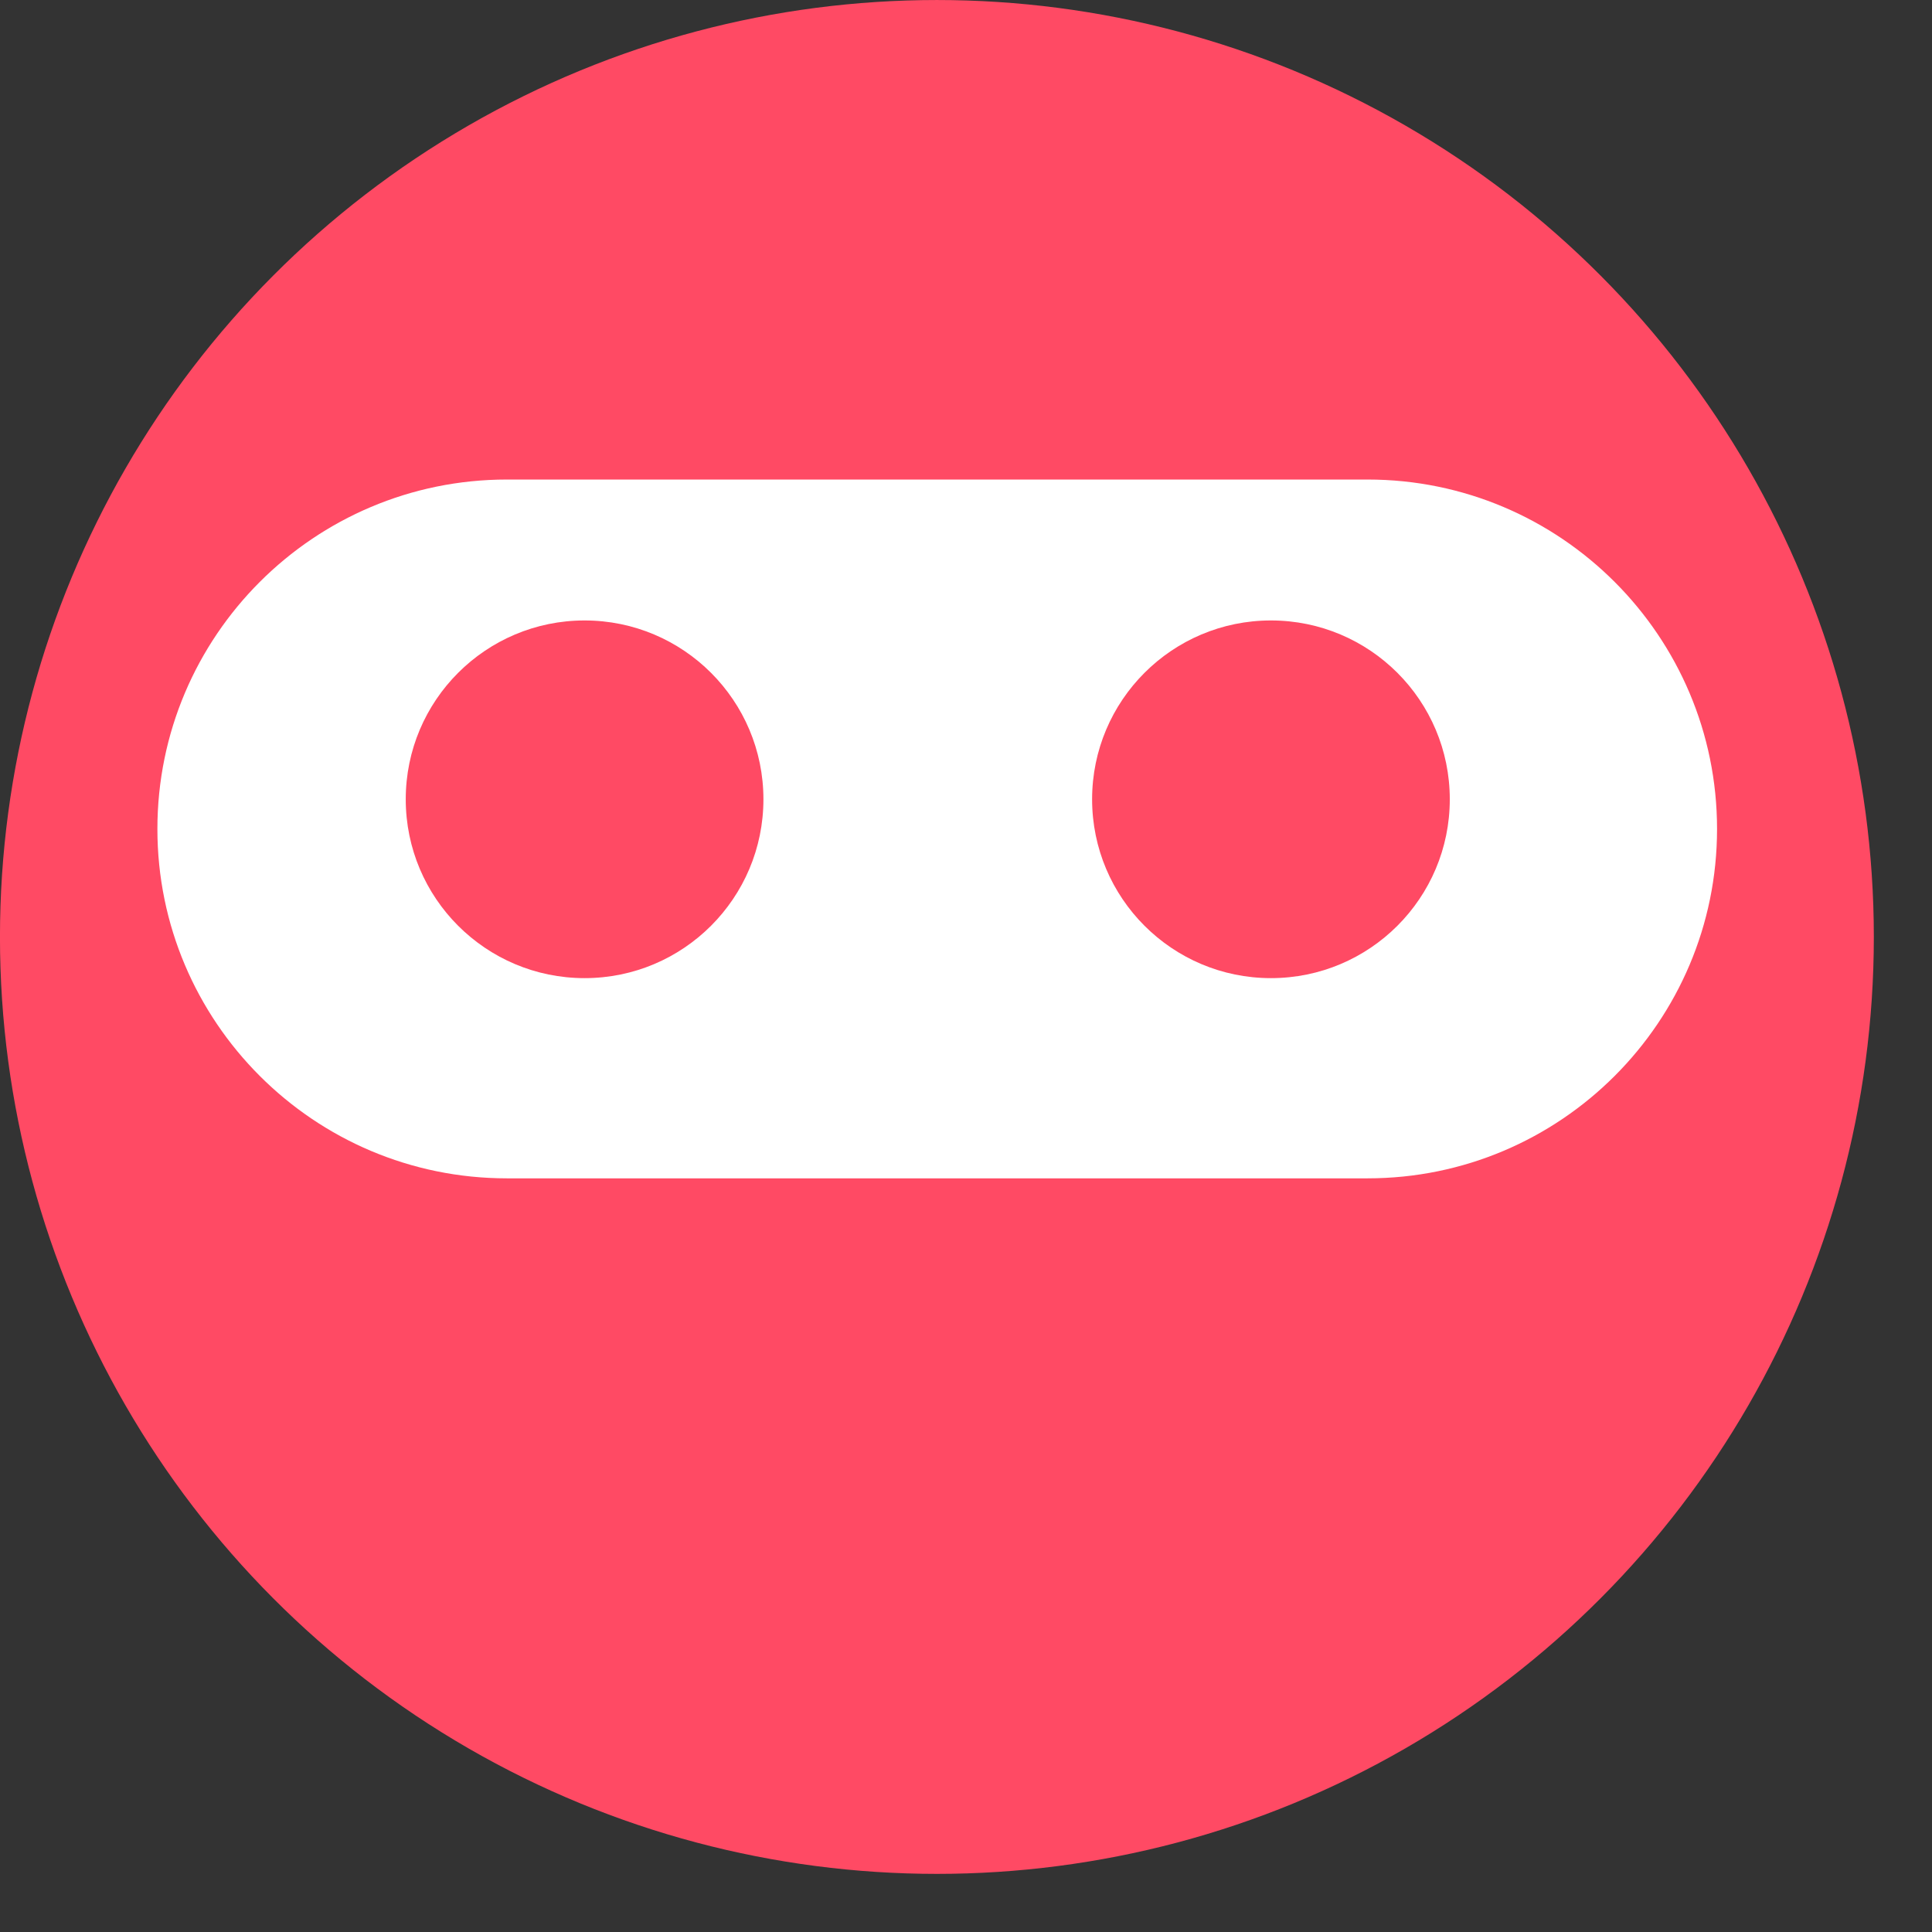
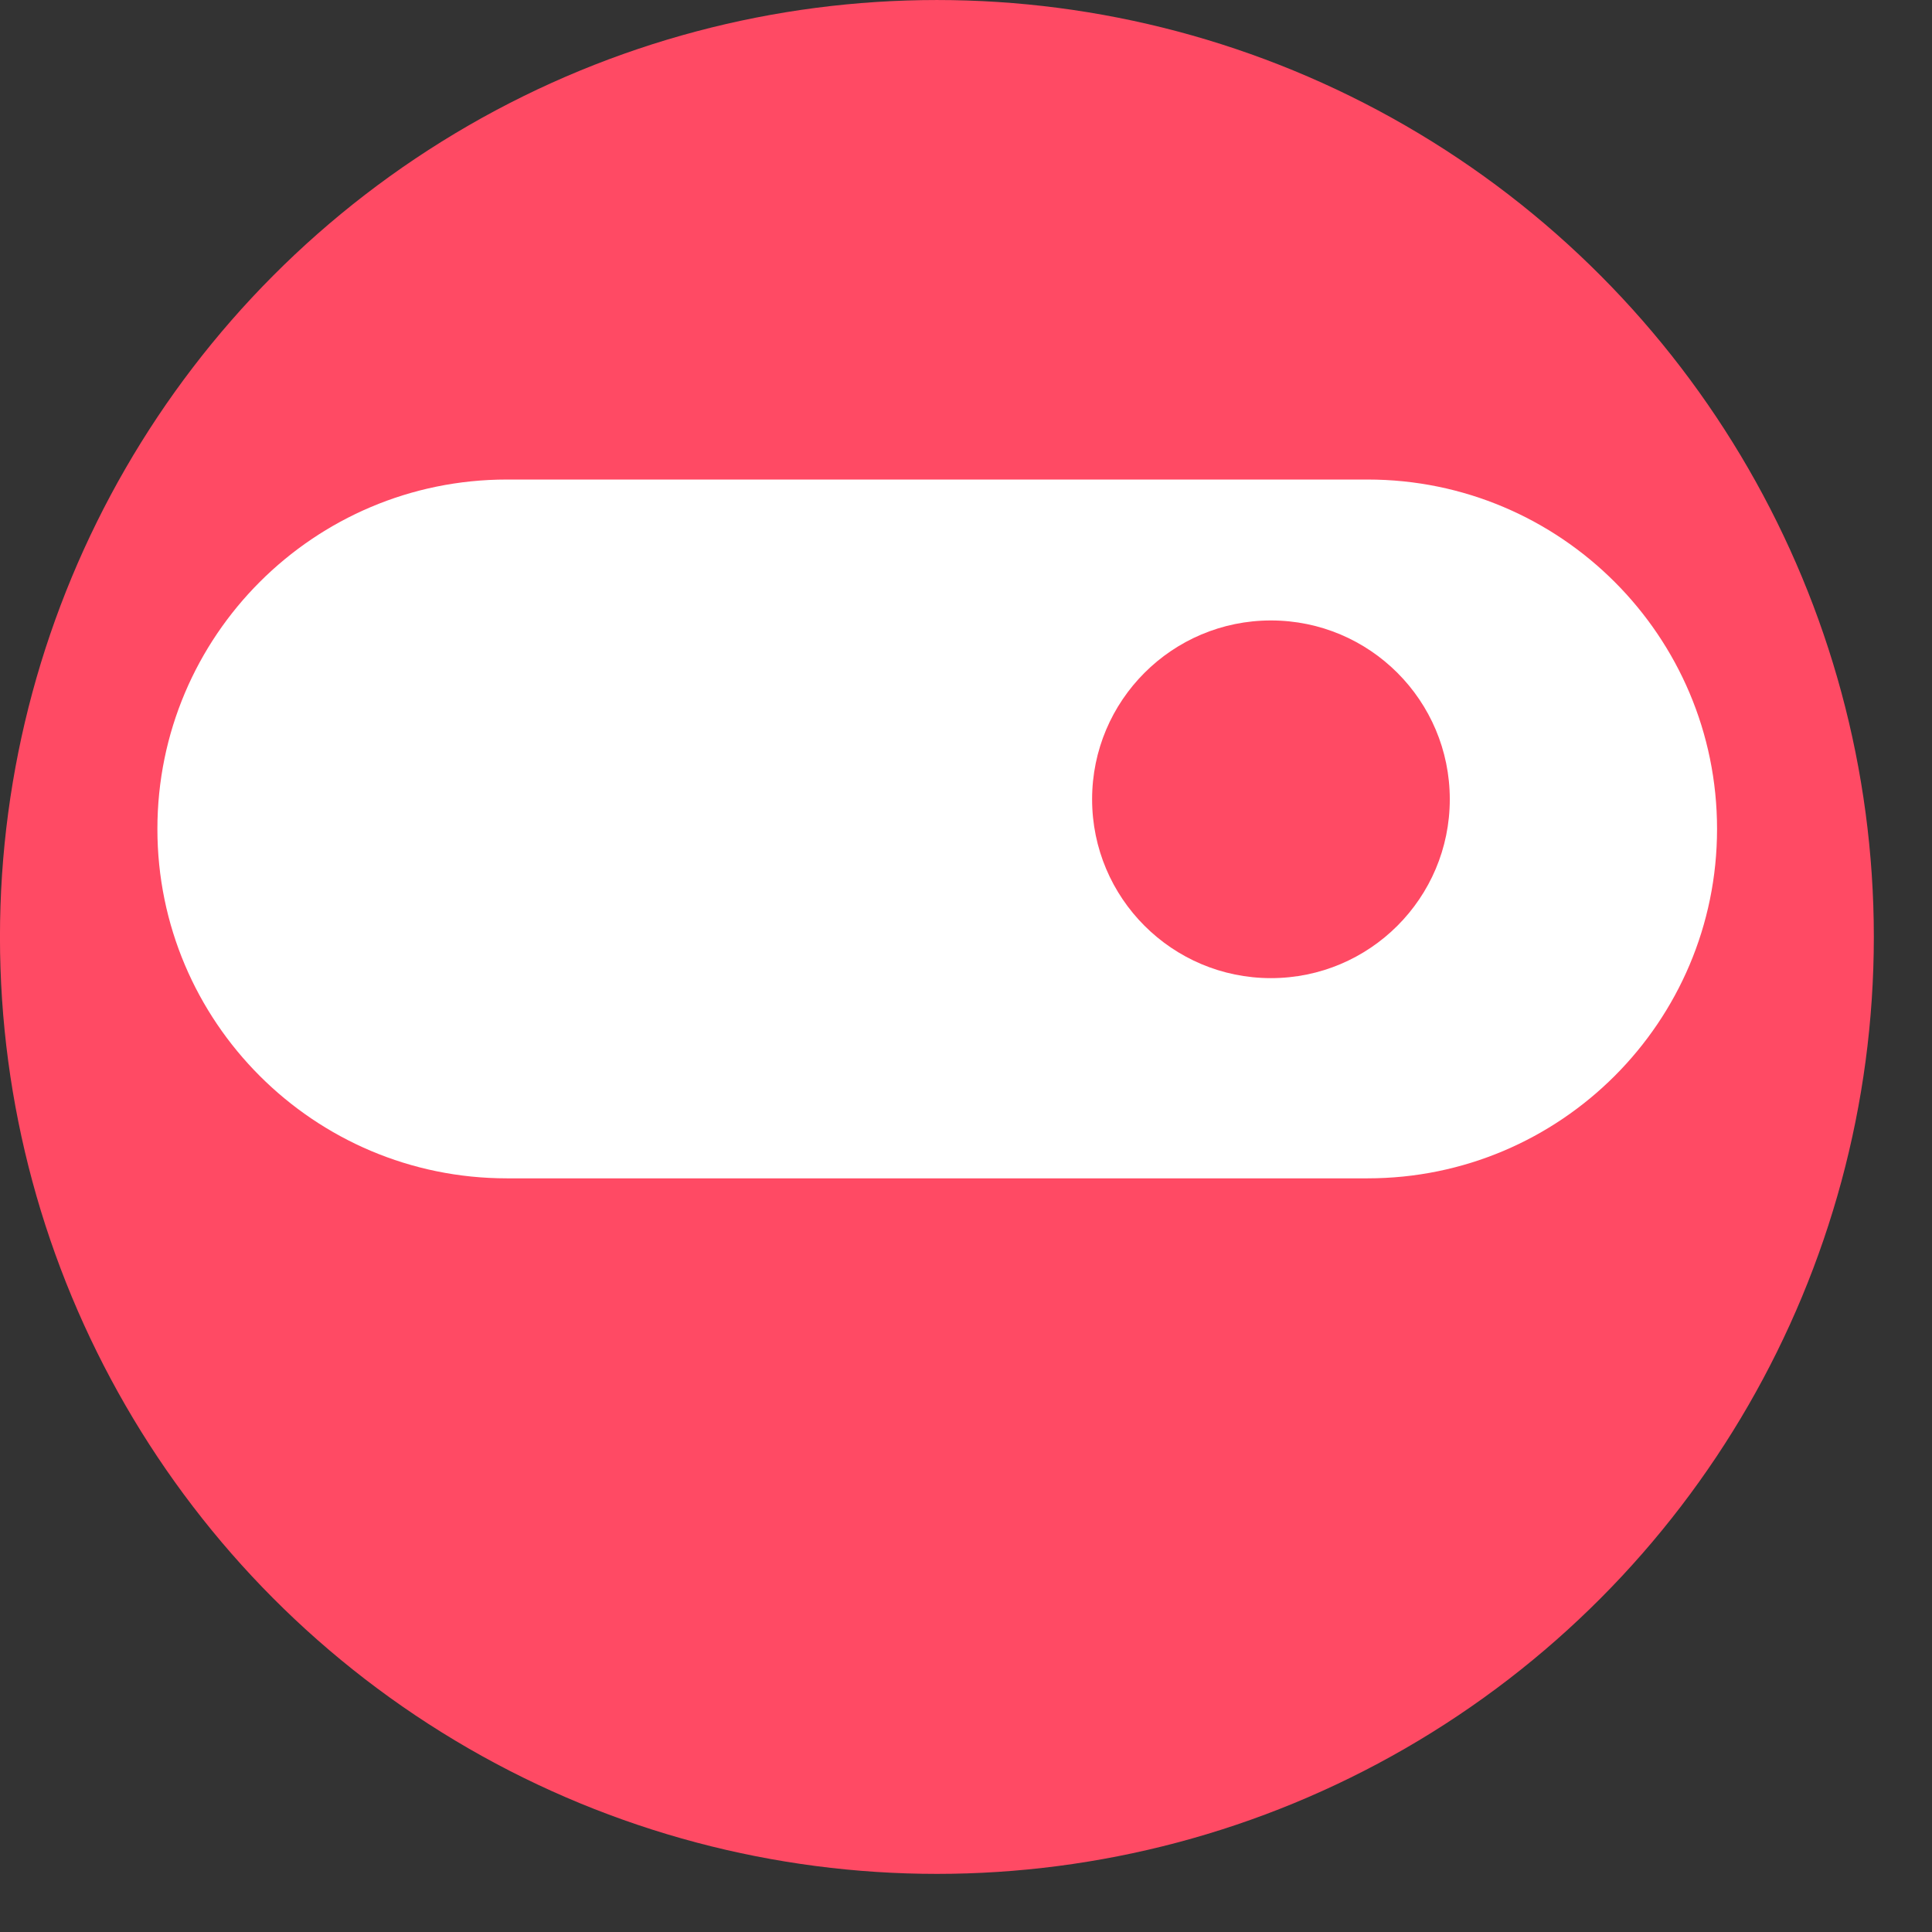
<svg xmlns="http://www.w3.org/2000/svg" width="100%" height="100%" viewBox="0 0 27 27" version="1.1" xml:space="preserve" style="fill-rule:evenodd;clip-rule:evenodd;stroke-linejoin:round;stroke-miterlimit:2;">
  <rect x="0" y="0" width="27" height="27" fill="#333333" stroke="none" />
  <g transform="matrix(1,0,0,1,0,-4.407)">
    <g>
      <g transform="matrix(1.112,5.20417e-18,-5.20417e-18,1.112,-4.126,-4.61)">
        <circle cx="15.485" cy="19.884" r="11.775" style="fill:rgb(255,74,100);" />
      </g>
      <g transform="matrix(1.098,0,0,1.303,-4.037,-1.928)">
-         <path d="M25.531,13.753C25.531,11.684 23.538,10.005 21.083,10.005L10.128,10.005C7.673,10.005 5.68,11.684 5.68,13.753C5.68,15.821 7.673,17.5 10.128,17.5L21.083,17.5C23.538,17.5 25.531,15.821 25.531,13.753Z" style="fill:white;" />
+         <path d="M25.531,13.753C25.531,11.684 23.538,10.005 21.083,10.005L10.128,10.005C7.673,10.005 5.68,11.684 5.68,13.753C5.68,15.821 7.673,17.5 10.128,17.5L21.083,17.5C23.538,17.5 25.531,15.821 25.531,13.753" style="fill:white;" />
      </g>
      <g transform="matrix(1.596,0,0,1.596,-2.407,-5.94)">
-         <circle cx="6.627" cy="13.482" r="1.566" style="fill:rgb(255,74,100);" />
-       </g>
+         </g>
      <g transform="matrix(1.596,0,0,1.596,7.185,-5.94)">
        <circle cx="6.627" cy="13.482" r="1.566" style="fill:rgb(255,74,100);" />
      </g>
    </g>
  </g>
</svg>